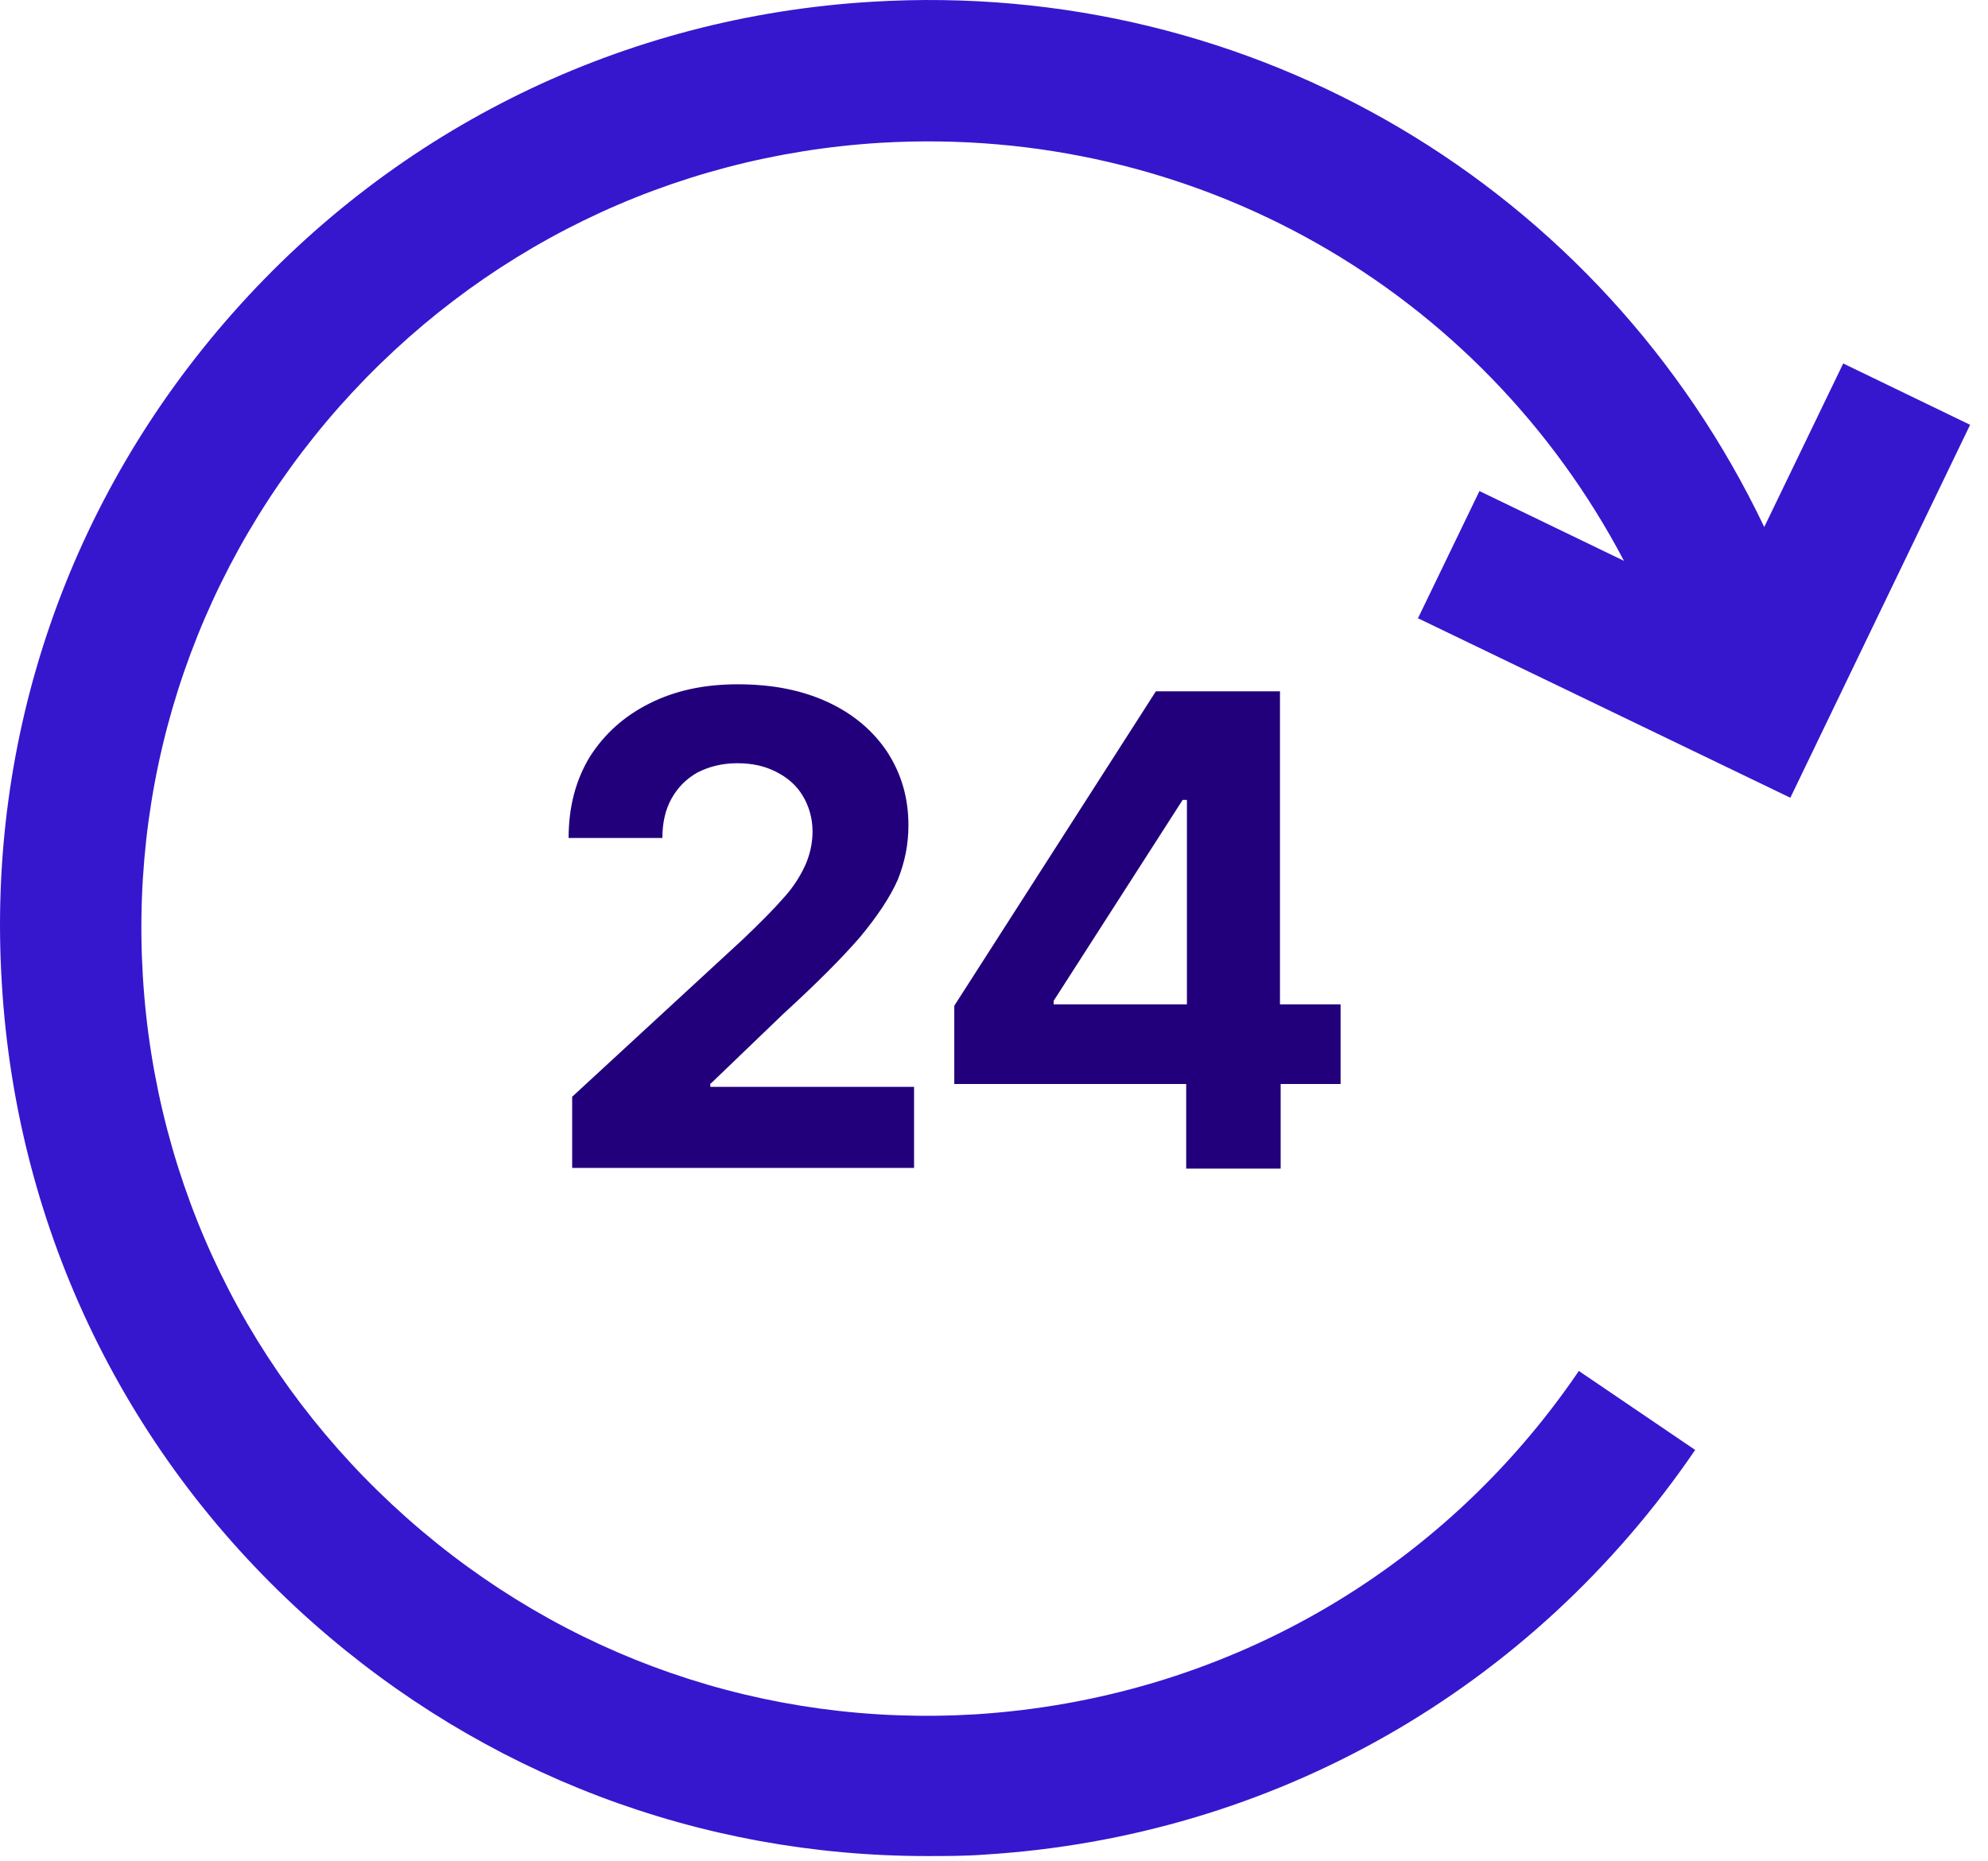
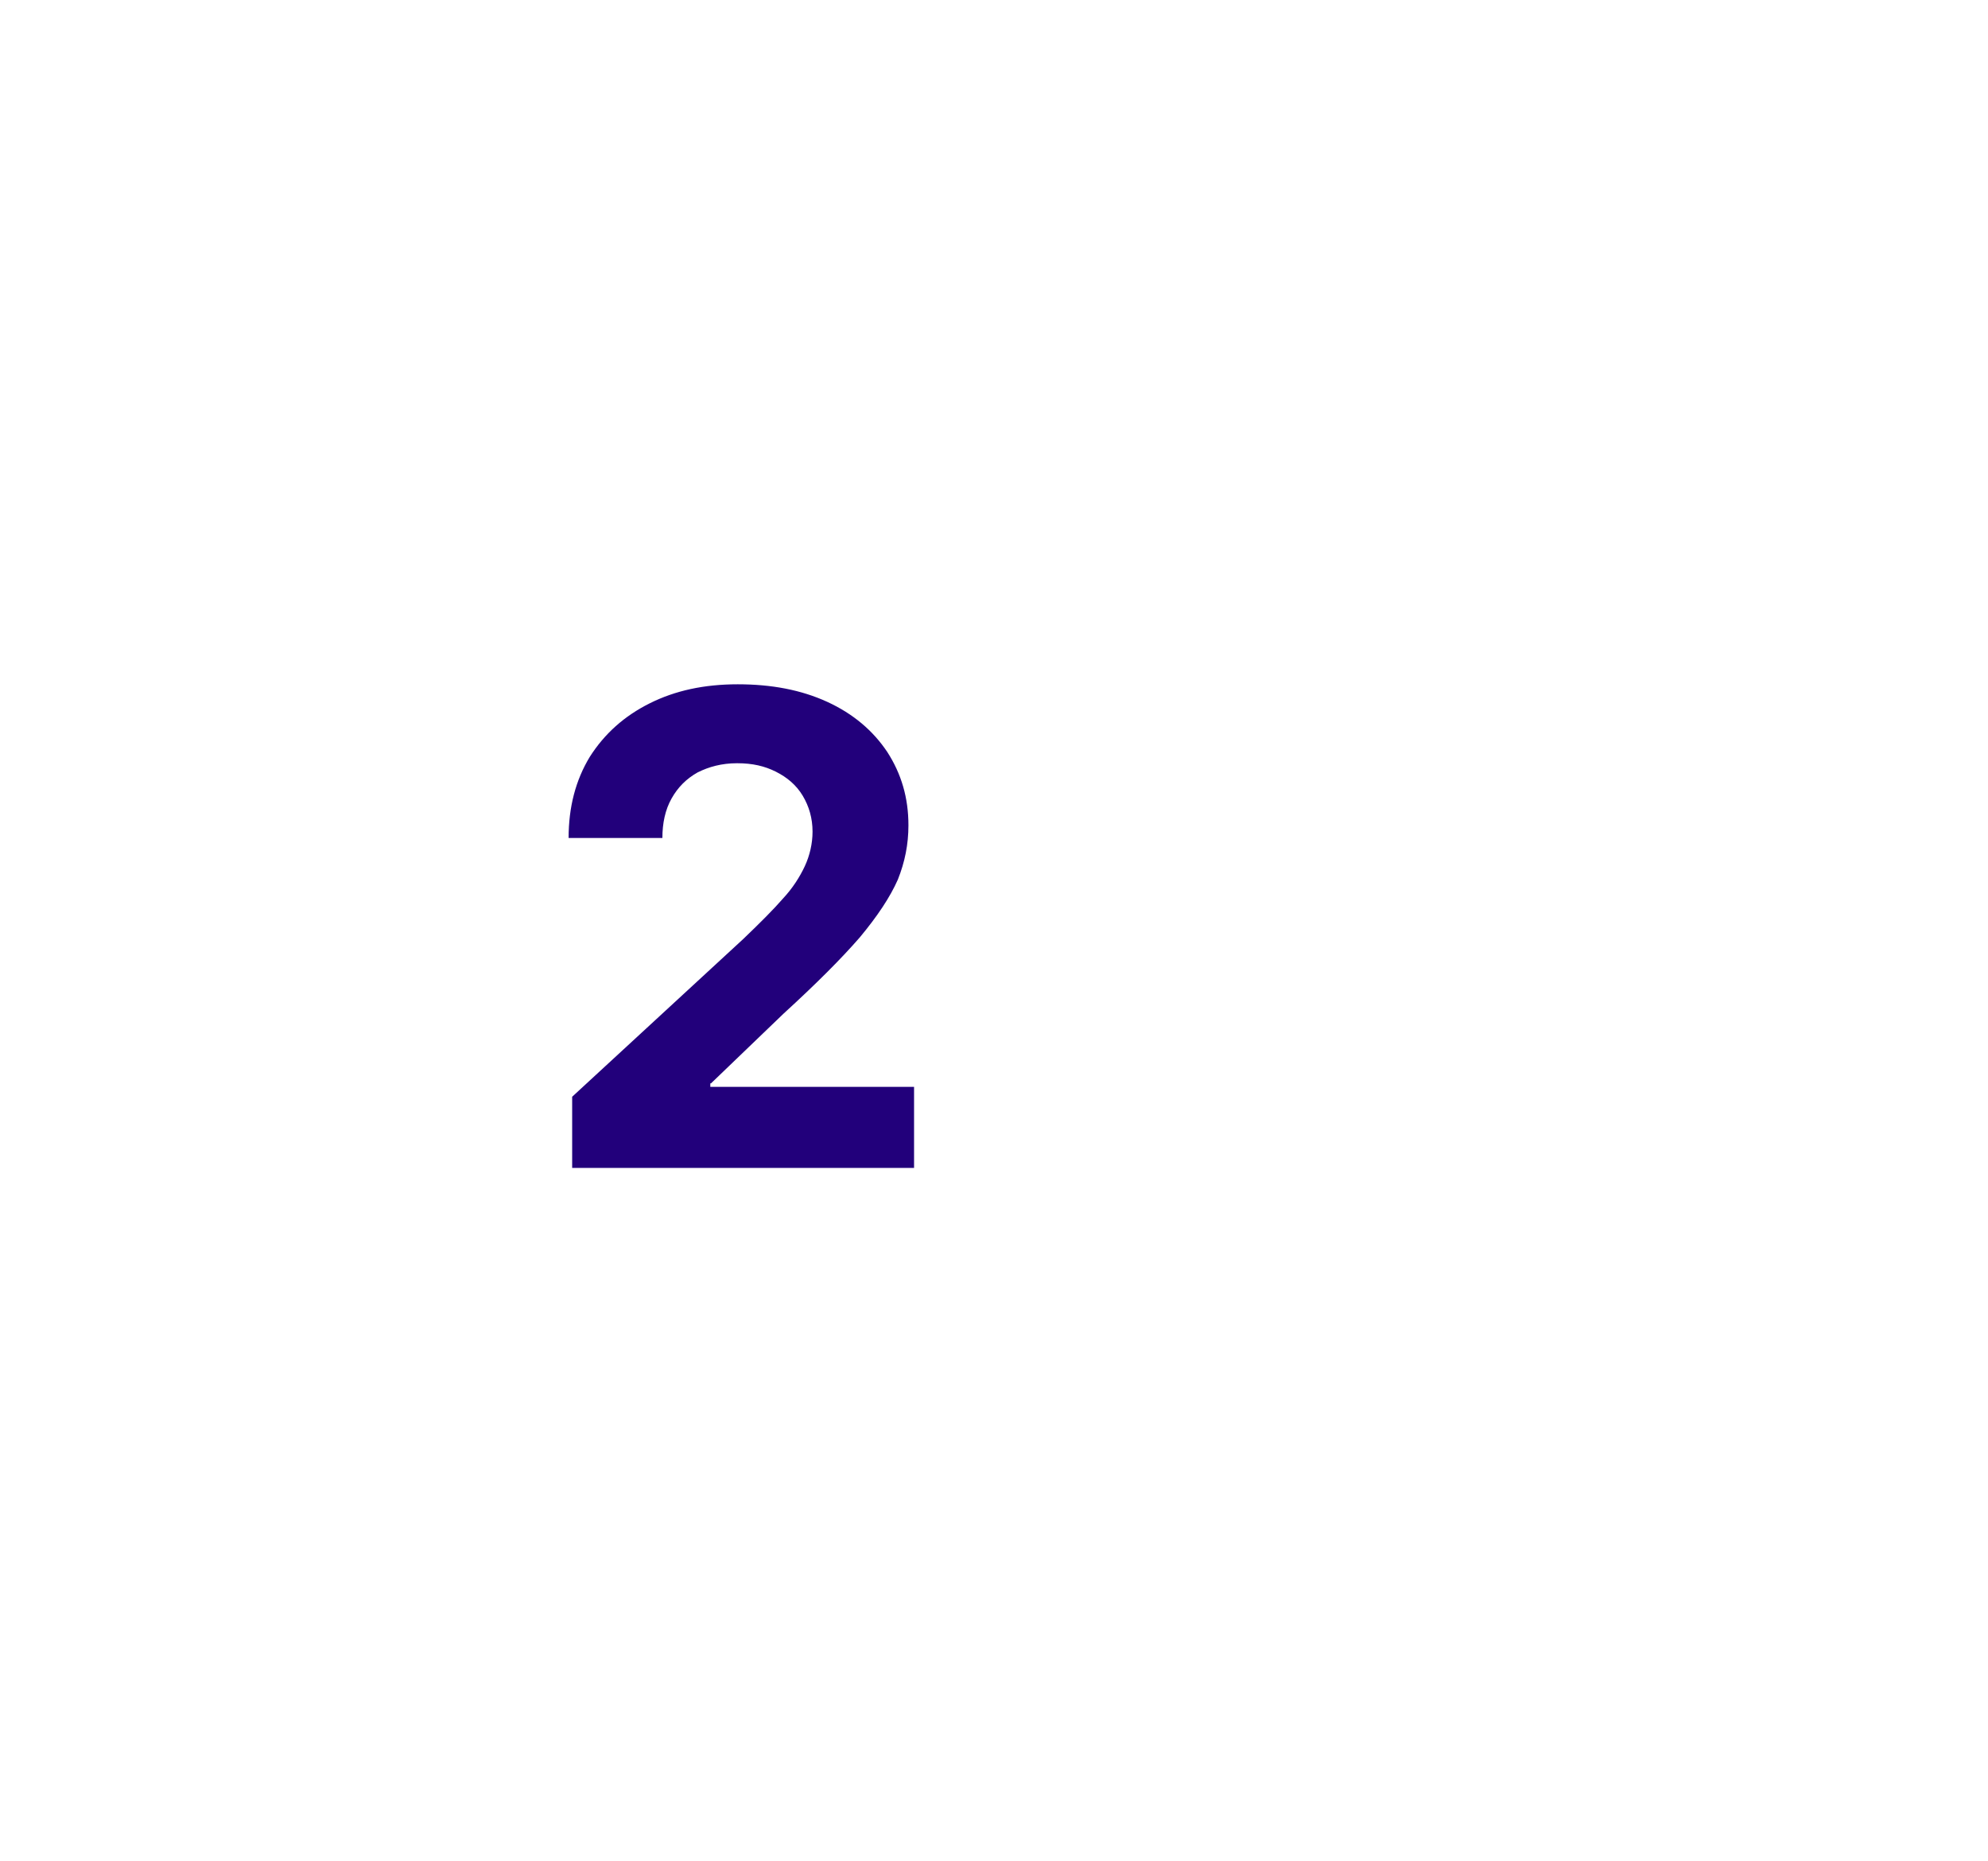
<svg xmlns="http://www.w3.org/2000/svg" width="47" height="44" viewBox="0 0 47 44" fill="none">
  <path d="M16.81 25.609L18.527 23.959C19.293 23.259 19.893 22.659 20.327 22.159C20.743 21.659 21.043 21.209 21.227 20.792C21.393 20.376 21.477 19.959 21.477 19.509C21.477 18.859 21.31 18.292 20.977 17.776C20.643 17.276 20.177 16.876 19.56 16.592C18.943 16.309 18.243 16.176 17.443 16.176C16.643 16.176 15.96 16.326 15.36 16.626C14.76 16.926 14.293 17.342 13.943 17.892C13.61 18.442 13.443 19.076 13.443 19.809H15.66C15.66 19.459 15.727 19.142 15.877 18.876C16.027 18.609 16.227 18.409 16.493 18.259C16.76 18.126 17.06 18.042 17.427 18.042C17.793 18.042 18.077 18.109 18.343 18.242C18.61 18.376 18.827 18.559 18.977 18.809C19.127 19.059 19.21 19.342 19.21 19.659C19.21 19.942 19.143 20.226 19.027 20.476C18.91 20.726 18.743 20.992 18.51 21.242C18.293 21.492 17.977 21.809 17.577 22.192L13.527 25.926V27.609H21.61V25.692H16.793V25.609H16.81Z" fill="#22007B" />
-   <path d="M31.677 23.742H30.261V16.342H27.327L22.561 23.775V25.625H28.044V27.625H30.277V25.625H31.694V23.742H31.677ZM24.91 23.659L27.96 18.909H28.061V23.742H24.91V23.659Z" fill="#22007B" />
-   <path d="M33.51 14.608L42.327 18.858L46.577 10.042L43.577 8.592L41.71 12.458C37.877 4.425 29.627 -0.508 20.61 0.042C14.76 0.392 9.394 3.008 5.51 7.392C1.627 11.775 -0.323 17.408 0.044 23.258C0.394 29.108 3.01 34.475 7.394 38.358C11.444 41.942 16.544 43.875 21.91 43.875C22.36 43.875 22.81 43.875 23.26 43.842C30.094 43.425 36.21 39.942 40.077 34.275L37.327 32.408C34.06 37.208 28.86 40.158 23.06 40.525C18.094 40.825 13.327 39.175 9.61 35.875C5.894 32.575 3.677 28.042 3.377 23.075C3.077 18.108 4.727 13.342 8.027 9.608C11.327 5.892 15.86 3.675 20.827 3.375C28.227 2.942 35.01 6.825 38.394 13.258L34.977 11.608L33.527 14.608H33.51Z" fill="#3617CE" />
</svg>